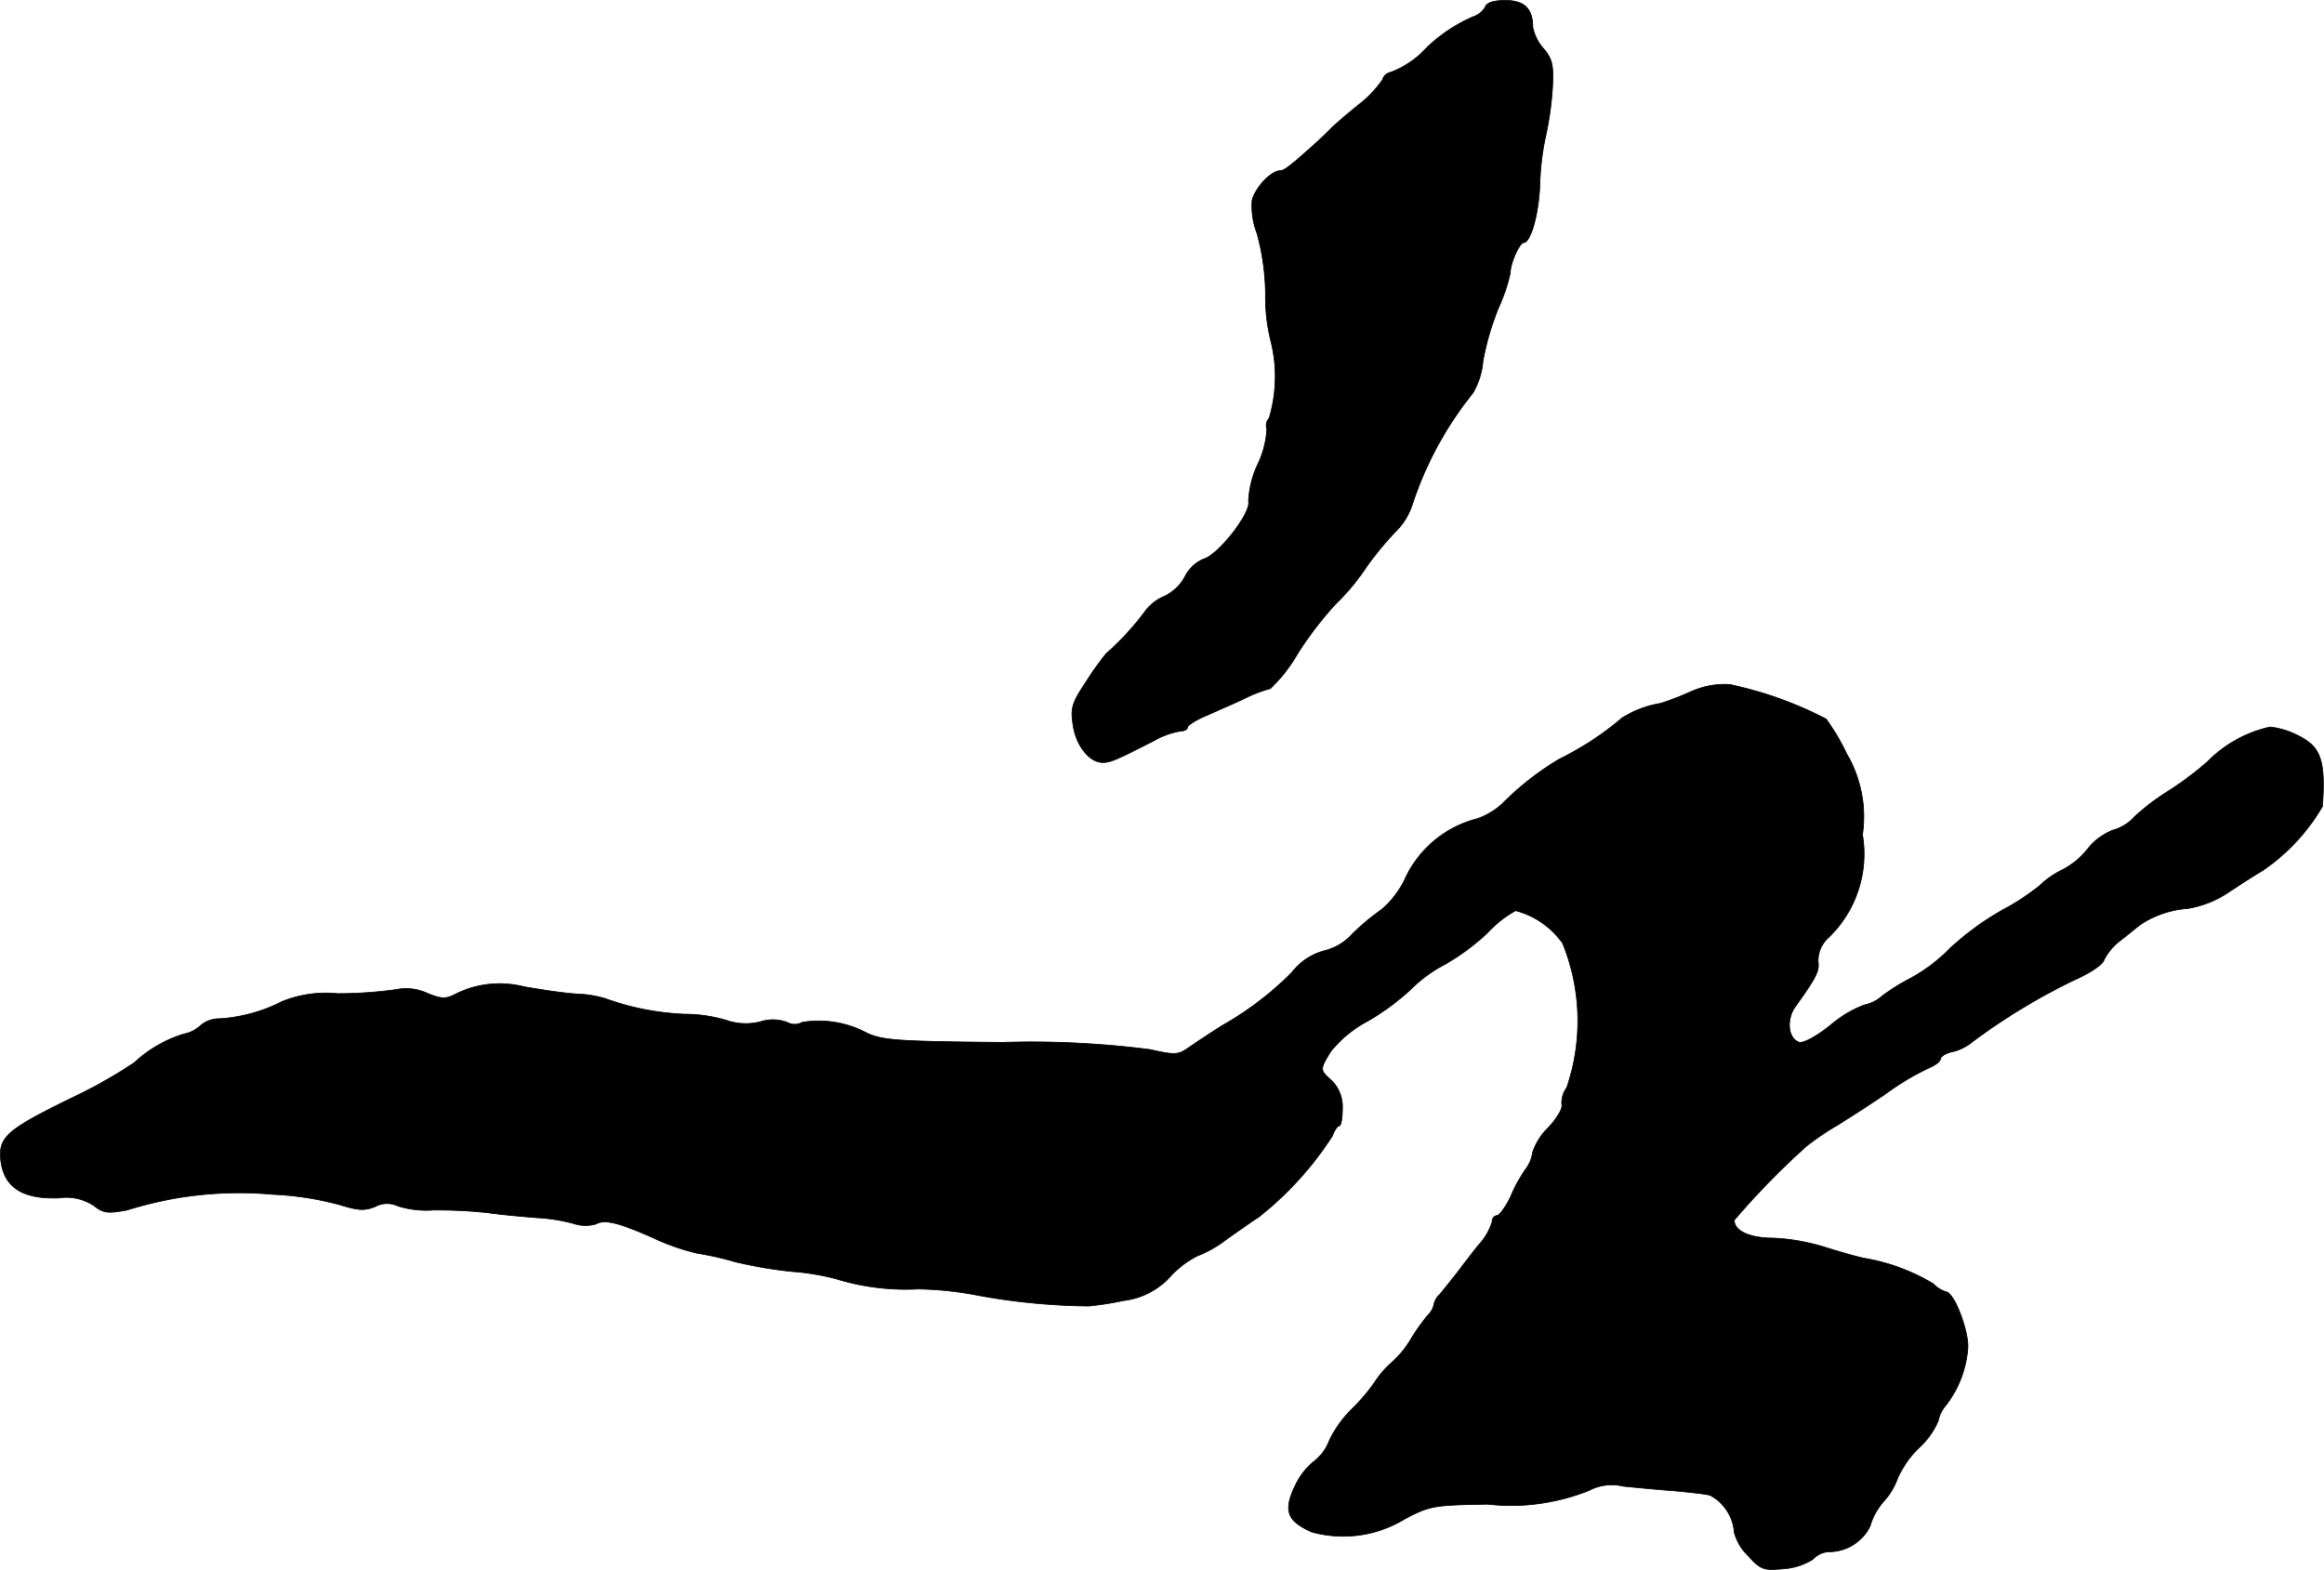
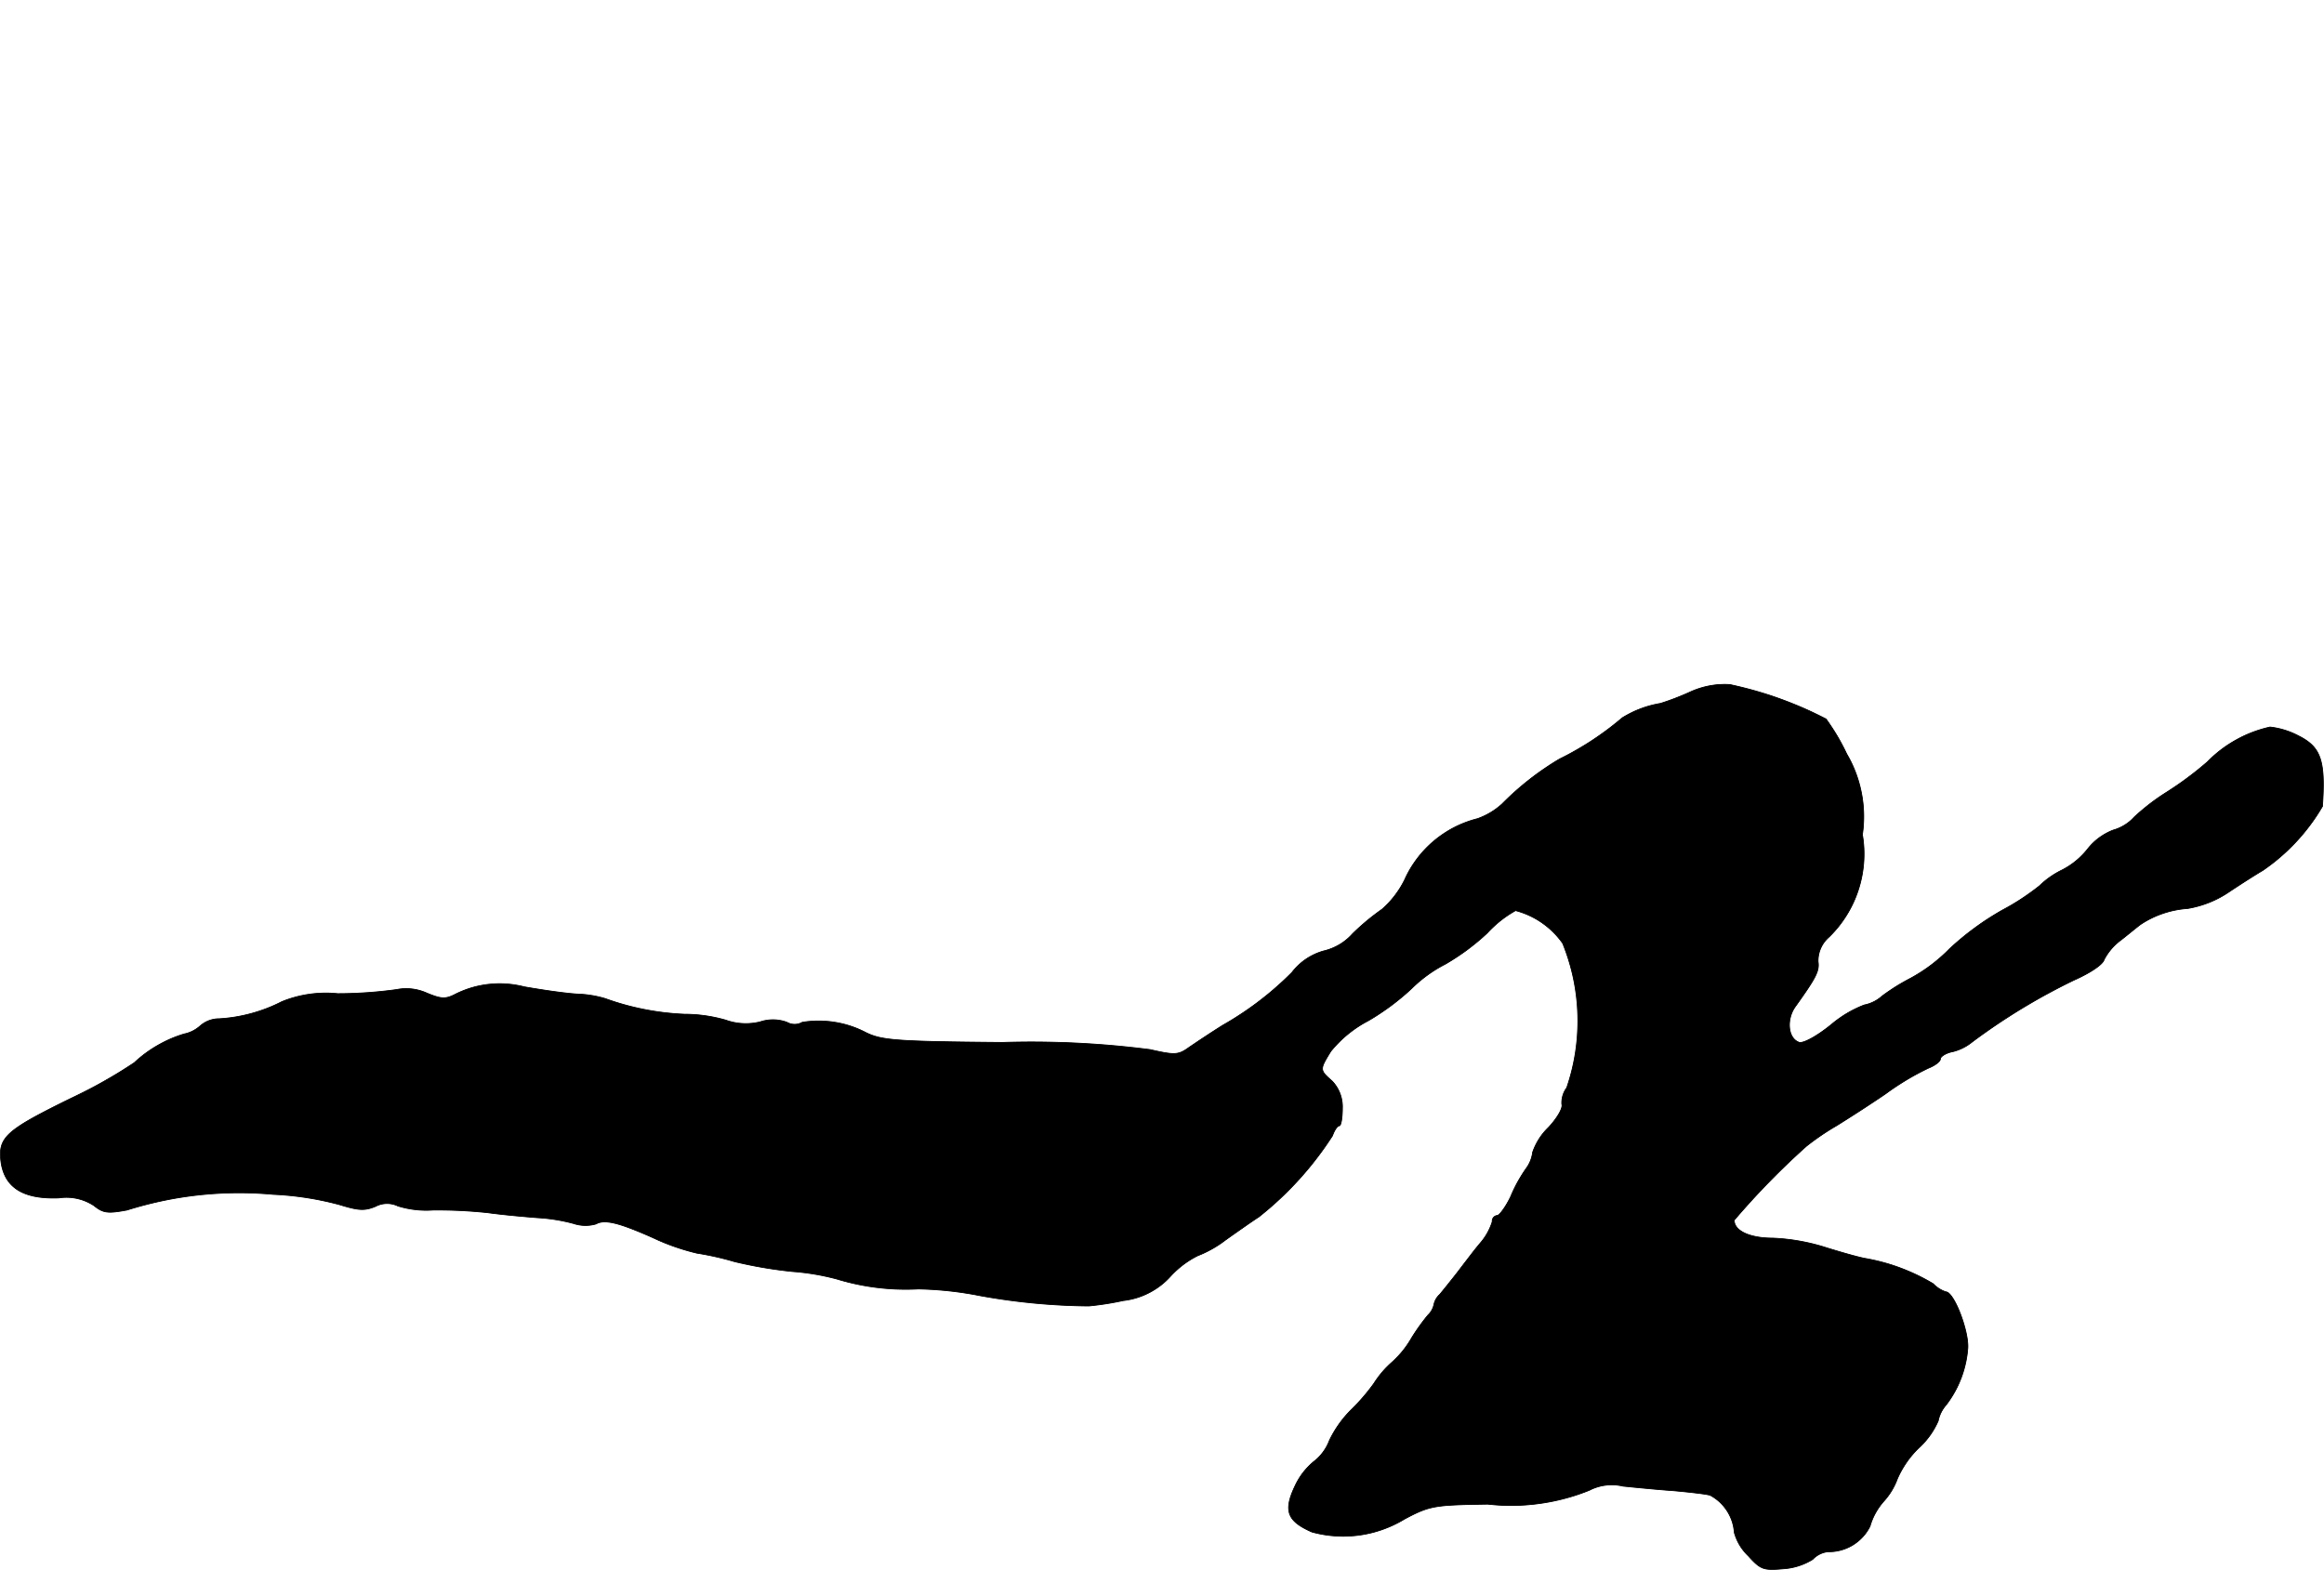
<svg xmlns="http://www.w3.org/2000/svg" version="1.1" width="11.075mm" height="7.481mm" viewBox="0 0 31.395 21.206">
  <defs>
    <style type="text/css">
      .a {
        stroke: #000;
        stroke-linecap: round;
        stroke-linejoin: round;
        stroke-width: 0.01px;
      }
    </style>
  </defs>
-   <path class="a" d="M20.063.096A.285.285,0,0,1,19.906.223a2.132,2.132,0,0,0-.63.418,1.249,1.249,0,0,1-.485.333.15.15,0,0,0-.115.103,1.525,1.525,0,0,1-.339.351c-.164.133-.333.279-.369.321-.042.042-.115.109-.157.151-.369.333-.46.406-.521.406-.127.006-.339.236-.376.406a1.045,1.045,0,0,0,.067.442,3.204,3.204,0,0,1,.115.818,2.474,2.474,0,0,0,.079.666A1.954,1.954,0,0,1,17.144,5.65a.145.145,0,0,0-.03.145,1.247,1.247,0,0,1-.121.472,1.33,1.33,0,0,0-.127.503c.042.151-.406.727-.606.781a.507.507,0,0,0-.254.242.621.621,0,0,1-.273.26.625.625,0,0,0-.273.218,3.708,3.708,0,0,1-.515.557,3.822,3.822,0,0,0-.273.382c-.194.291-.212.357-.176.588.042.279.224.503.4.503.103,0,.176-.03.697-.297a1.135,1.135,0,0,1,.351-.127c.055,0,.097-.024.097-.048,0-.03.115-.103.26-.164.139-.061.376-.164.527-.236a1.852,1.852,0,0,1,.333-.127,2.064,2.064,0,0,0,.369-.472,4.821,4.821,0,0,1,.515-.672,2.936,2.936,0,0,0,.388-.46A4.199,4.199,0,0,1,18.846,7.189a.918.918,0,0,0,.224-.345,4.768,4.768,0,0,1,.83-1.538,1.028,1.028,0,0,0,.133-.424,3.66,3.66,0,0,1,.212-.727,2.244,2.244,0,0,0,.157-.466c0-.133.127-.412.182-.412.097,0,.206-.406.218-.787a3.647,3.647,0,0,1,.079-.654,4.334,4.334,0,0,0,.091-.636c.018-.321,0-.4-.121-.545a.618.618,0,0,1-.145-.291C20.706.114,20.59.005,20.336.005,20.179.005,20.082.035,20.063.096Z" />
  <path class="a" d="M22.825,9.351a3.481,3.481,0,0,1-.394.151,1.426,1.426,0,0,0-.515.194,4.077,4.077,0,0,1-.848.557,3.852,3.852,0,0,0-.775.606.975.975,0,0,1-.333.2,1.475,1.475,0,0,0-.987.83,1.284,1.284,0,0,1-.303.394,3.109,3.109,0,0,0-.4.333.747.747,0,0,1-.388.23.822.822,0,0,0-.43.291,4.32,4.32,0,0,1-.927.709c-.157.097-.363.236-.454.297-.151.109-.188.115-.533.036a12.497,12.497,0,0,0-1.993-.097c-1.46-.012-1.635-.03-1.847-.133a1.379,1.379,0,0,0-.86-.139.207.207,0,0,1-.206,0,.546.546,0,0,0-.363-.006.8.8,0,0,1-.466-.024,2.019,2.019,0,0,0-.557-.079,3.596,3.596,0,0,1-1.072-.212,1.483,1.483,0,0,0-.382-.061c-.182-.012-.503-.061-.709-.097a1.334,1.334,0,0,0-.927.097c-.139.073-.194.067-.388-.012a.674.674,0,0,0-.412-.048,5.937,5.937,0,0,1-.793.055,1.576,1.576,0,0,0-.757.109,2.128,2.128,0,0,1-.842.23.387.387,0,0,0-.26.097.463.463,0,0,1-.218.109,1.713,1.713,0,0,0-.672.388,6.528,6.528,0,0,1-.848.478c-.902.442-.999.533-.951.878.055.339.309.491.781.472a.678.678,0,0,1,.472.103c.127.103.188.109.448.061a5.03,5.03,0,0,1,1.975-.212,4.164,4.164,0,0,1,.896.139c.254.079.339.085.485.024a.334.334,0,0,1,.303-.006,1.292,1.292,0,0,0,.472.055,6.384,6.384,0,0,1,.745.036c.218.03.515.055.666.067a2.375,2.375,0,0,1,.491.079.508.508,0,0,0,.303.006c.115-.067.315-.018.787.194a2.979,2.979,0,0,0,.575.2,3.938,3.938,0,0,1,.509.115,5.957,5.957,0,0,0,.781.133,3.271,3.271,0,0,1,.606.103,3.185,3.185,0,0,0,1.096.133,4.768,4.768,0,0,1,.836.091,8.593,8.593,0,0,0,1.466.139,3.934,3.934,0,0,0,.466-.073,1.017,1.017,0,0,0,.648-.339,1.273,1.273,0,0,1,.357-.267,1.514,1.514,0,0,0,.376-.212c.17-.121.369-.26.454-.315a4.506,4.506,0,0,0,.993-1.096c.024-.073.067-.133.091-.133s.042-.109.042-.236a.502.502,0,0,0-.139-.369c-.17-.151-.17-.151-.018-.4a1.598,1.598,0,0,1,.503-.412,3.287,3.287,0,0,0,.588-.436,1.855,1.855,0,0,1,.46-.333,3.1,3.1,0,0,0,.563-.418,1.535,1.535,0,0,1,.382-.303,1.13,1.13,0,0,1,.636.442,2.788,2.788,0,0,1,.055,1.95.341.341,0,0,0-.067.224c.018.048-.061.188-.182.315a.858.858,0,0,0-.212.333.463.463,0,0,1-.091.224,1.994,1.994,0,0,0-.206.376c-.067.139-.151.254-.182.254a.077.077,0,0,0-.067.085.811.811,0,0,1-.164.291c-.097.115-.236.303-.321.412s-.188.236-.224.279a.254.254,0,0,0-.079.139.276.276,0,0,1-.079.139,2.733,2.733,0,0,0-.218.303,1.331,1.331,0,0,1-.267.333,1.331,1.331,0,0,0-.248.291,2.744,2.744,0,0,1-.315.363,1.498,1.498,0,0,0-.285.406.647.647,0,0,1-.212.285.942.942,0,0,0-.254.333c-.157.333-.103.472.23.618a1.593,1.593,0,0,0,1.254-.176c.345-.182.4-.188,1.121-.2a2.82,2.82,0,0,0,1.375-.188.66.66,0,0,1,.454-.055c.176.018.485.048.678.061.2.018.424.042.497.061a.619.619,0,0,1,.327.503.691.691,0,0,0,.188.315c.17.188.206.2.478.176a.853.853,0,0,0,.394-.127.334.334,0,0,1,.206-.103.622.622,0,0,0,.569-.345.865.865,0,0,1,.182-.333.94.94,0,0,0,.188-.309,1.304,1.304,0,0,1,.291-.418,1.075,1.075,0,0,0,.26-.363.463.463,0,0,1,.109-.218,1.437,1.437,0,0,0,.291-.769c.012-.236-.188-.757-.297-.757a.415.415,0,0,1-.17-.109,2.689,2.689,0,0,0-.933-.345c-.115-.024-.369-.097-.557-.157a2.744,2.744,0,0,0-.678-.115c-.309,0-.521-.097-.521-.242a10.368,10.368,0,0,1,.975-.999,3.433,3.433,0,0,1,.4-.273c.139-.085.442-.279.672-.436a3.564,3.564,0,0,1,.575-.345c.091-.036.164-.091.164-.127,0-.03.073-.079.17-.097a.668.668,0,0,0,.254-.127,8.398,8.398,0,0,1,1.387-.842c.206-.091.382-.206.4-.273a.77.77,0,0,1,.23-.267c.109-.085.224-.182.267-.212a1.309,1.309,0,0,1,.63-.212,1.413,1.413,0,0,0,.569-.23c.164-.109.363-.236.448-.285a2.694,2.694,0,0,0,.806-.866c.042-.612-.018-.8-.321-.951a1.075,1.075,0,0,0-.388-.121,1.706,1.706,0,0,0-.848.472,4.538,4.538,0,0,1-.545.406,2.94,2.94,0,0,0-.442.339.605.605,0,0,1-.285.176.811.811,0,0,0-.339.248,1.051,1.051,0,0,1-.351.291,1.156,1.156,0,0,0-.303.212,3.274,3.274,0,0,1-.509.333,3.769,3.769,0,0,0-.709.521,2.223,2.223,0,0,1-.521.394,2.76,2.76,0,0,0-.388.242.501.501,0,0,1-.242.121,1.567,1.567,0,0,0-.448.267c-.194.157-.382.26-.436.236-.145-.055-.17-.303-.048-.478.291-.406.327-.485.309-.612a.427.427,0,0,1,.151-.333,1.567,1.567,0,0,0,.448-1.381,1.675,1.675,0,0,0-.212-1.09,2.955,2.955,0,0,0-.279-.472,5.108,5.108,0,0,0-1.302-.466A1.124,1.124,0,0,0,22.825,9.351Z" />
</svg>